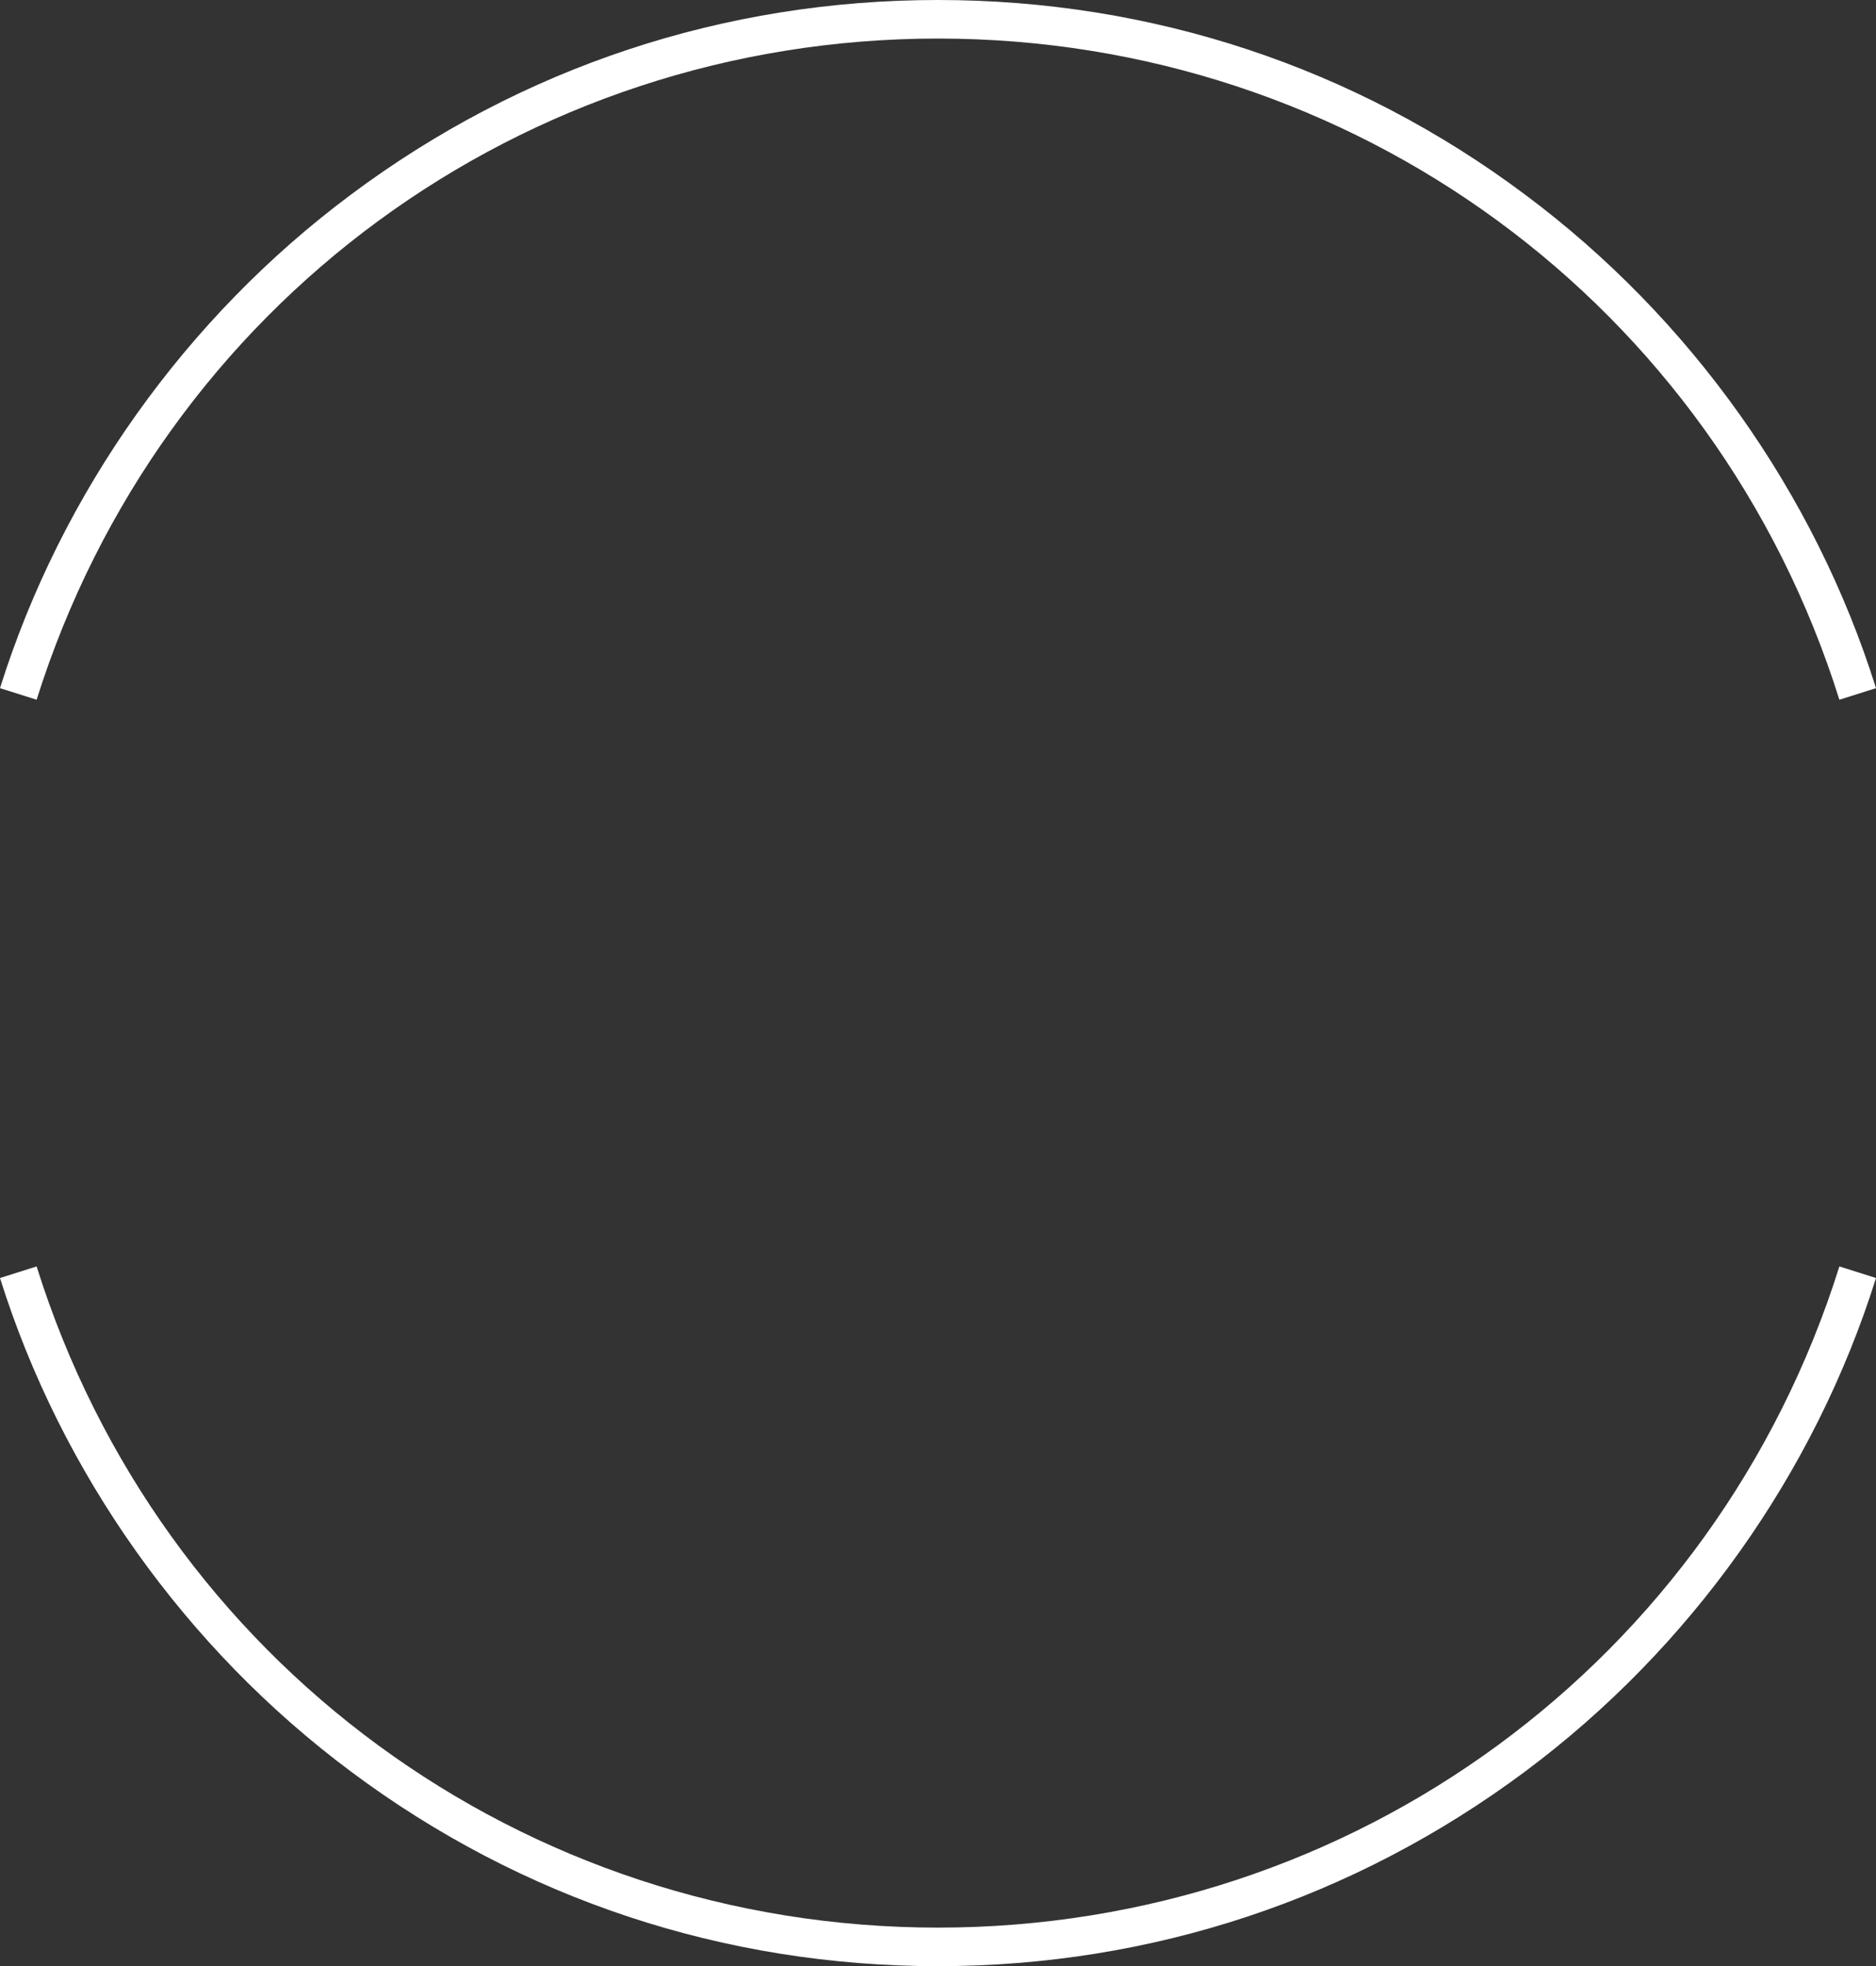
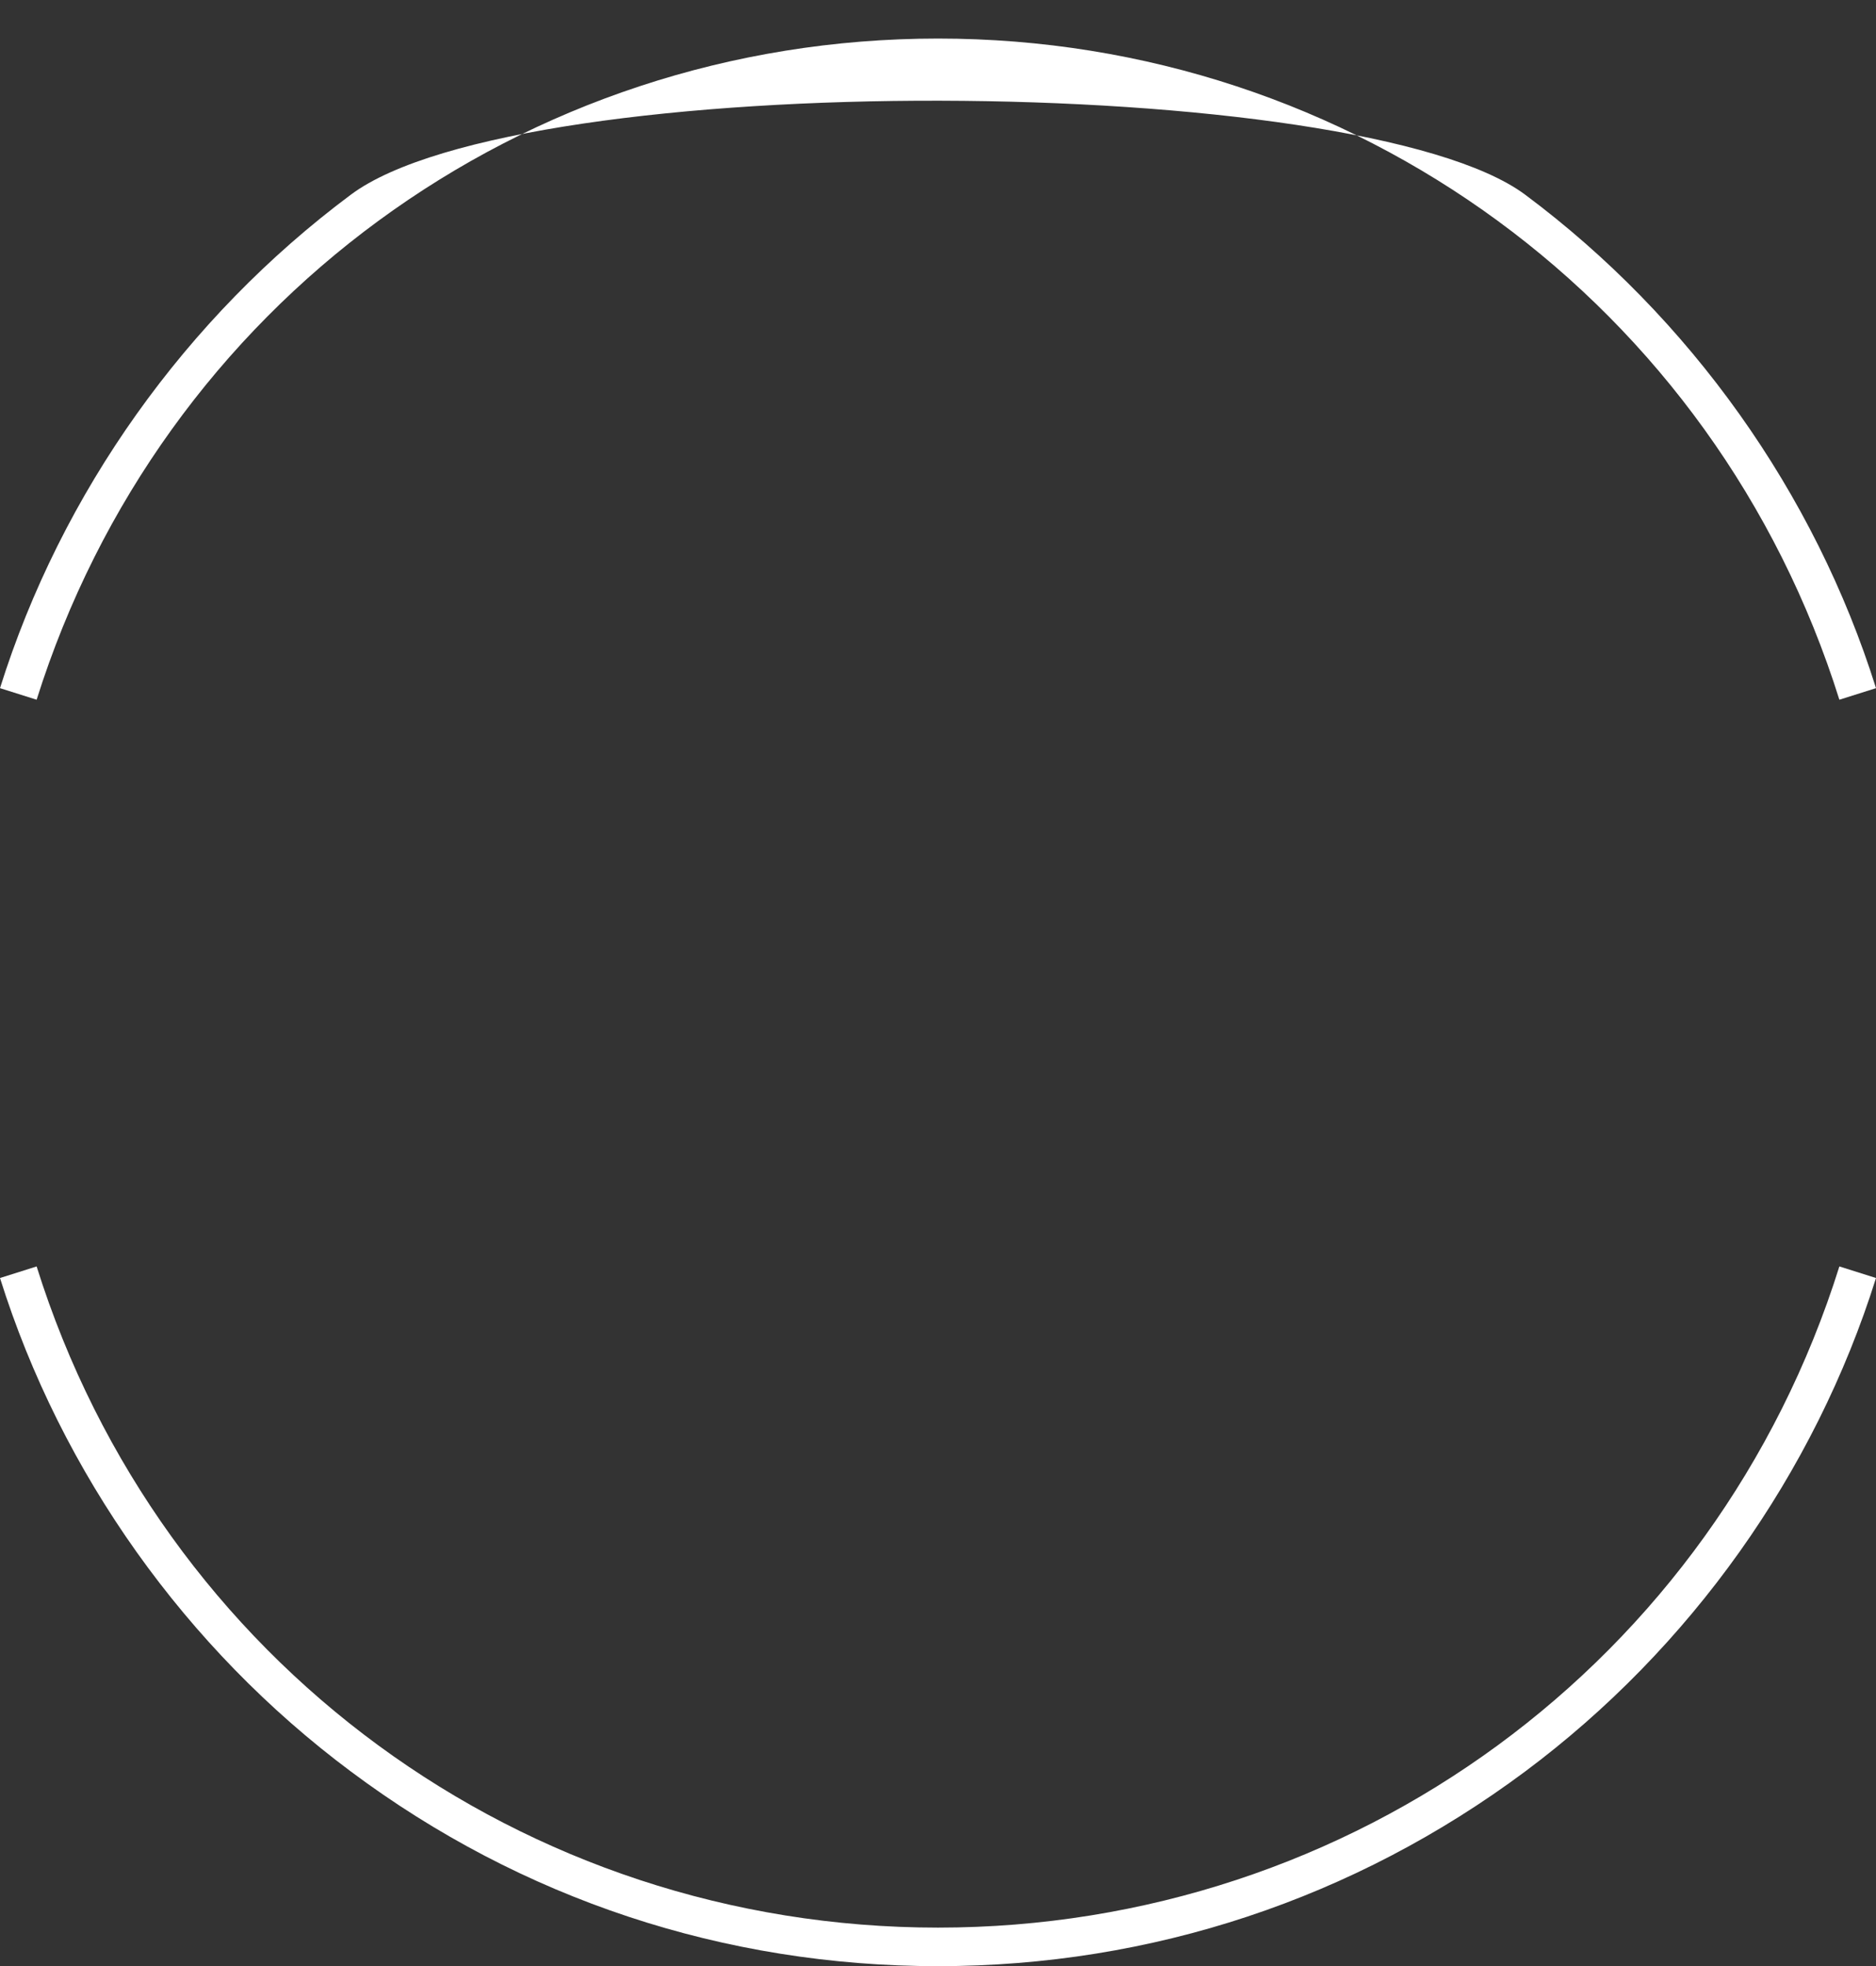
<svg xmlns="http://www.w3.org/2000/svg" data-name="Layer 1" fill="#ffffff" height="510" preserveAspectRatio="xMidYMid meet" version="1" viewBox="0.0 0.0 486.6 510.0" width="486.6" zoomAndPan="magnify">
  <rect x="0.0" y="0.0" width="486.6" height="510.0" fill="#333333" stroke="none" />
  <g id="change1_1">
-     <path d="M243.3,510c-55.4,0-108-17.4-152.3-50.5C48.2,427.6,15.9,382.2,0,331.5l9.5-3c32.2,102.6,126.2,171.5,233.8,171.5s201.6-68.9,233.8-171.5l9.5,3c-15.9,50.7-48.2,96.1-91,128-44.3,33-96.9,50.5-152.3,50.5ZM486.6,178.5c-15.9-50.7-48.2-96.1-91-128C351.4,17.4,298.7,0,243.3,0S135.3,17.4,91,50.5C48.2,82.4,15.9,127.8,0,178.5l9.5,3C41.8,78.9,135.7,10,243.3,10s201.6,68.9,233.8,171.5l9.5-3Z" />
+     <path d="M243.3,510c-55.4,0-108-17.4-152.3-50.5C48.2,427.6,15.9,382.2,0,331.5l9.5-3c32.2,102.6,126.2,171.5,233.8,171.5s201.6-68.9,233.8-171.5l9.5,3c-15.9,50.7-48.2,96.1-91,128-44.3,33-96.9,50.5-152.3,50.5ZM486.6,178.5c-15.9-50.7-48.2-96.1-91-128S135.3,17.4,91,50.5C48.2,82.4,15.9,127.8,0,178.5l9.5,3C41.8,78.9,135.7,10,243.3,10s201.6,68.9,233.8,171.5l9.5-3Z" />
  </g>
</svg>